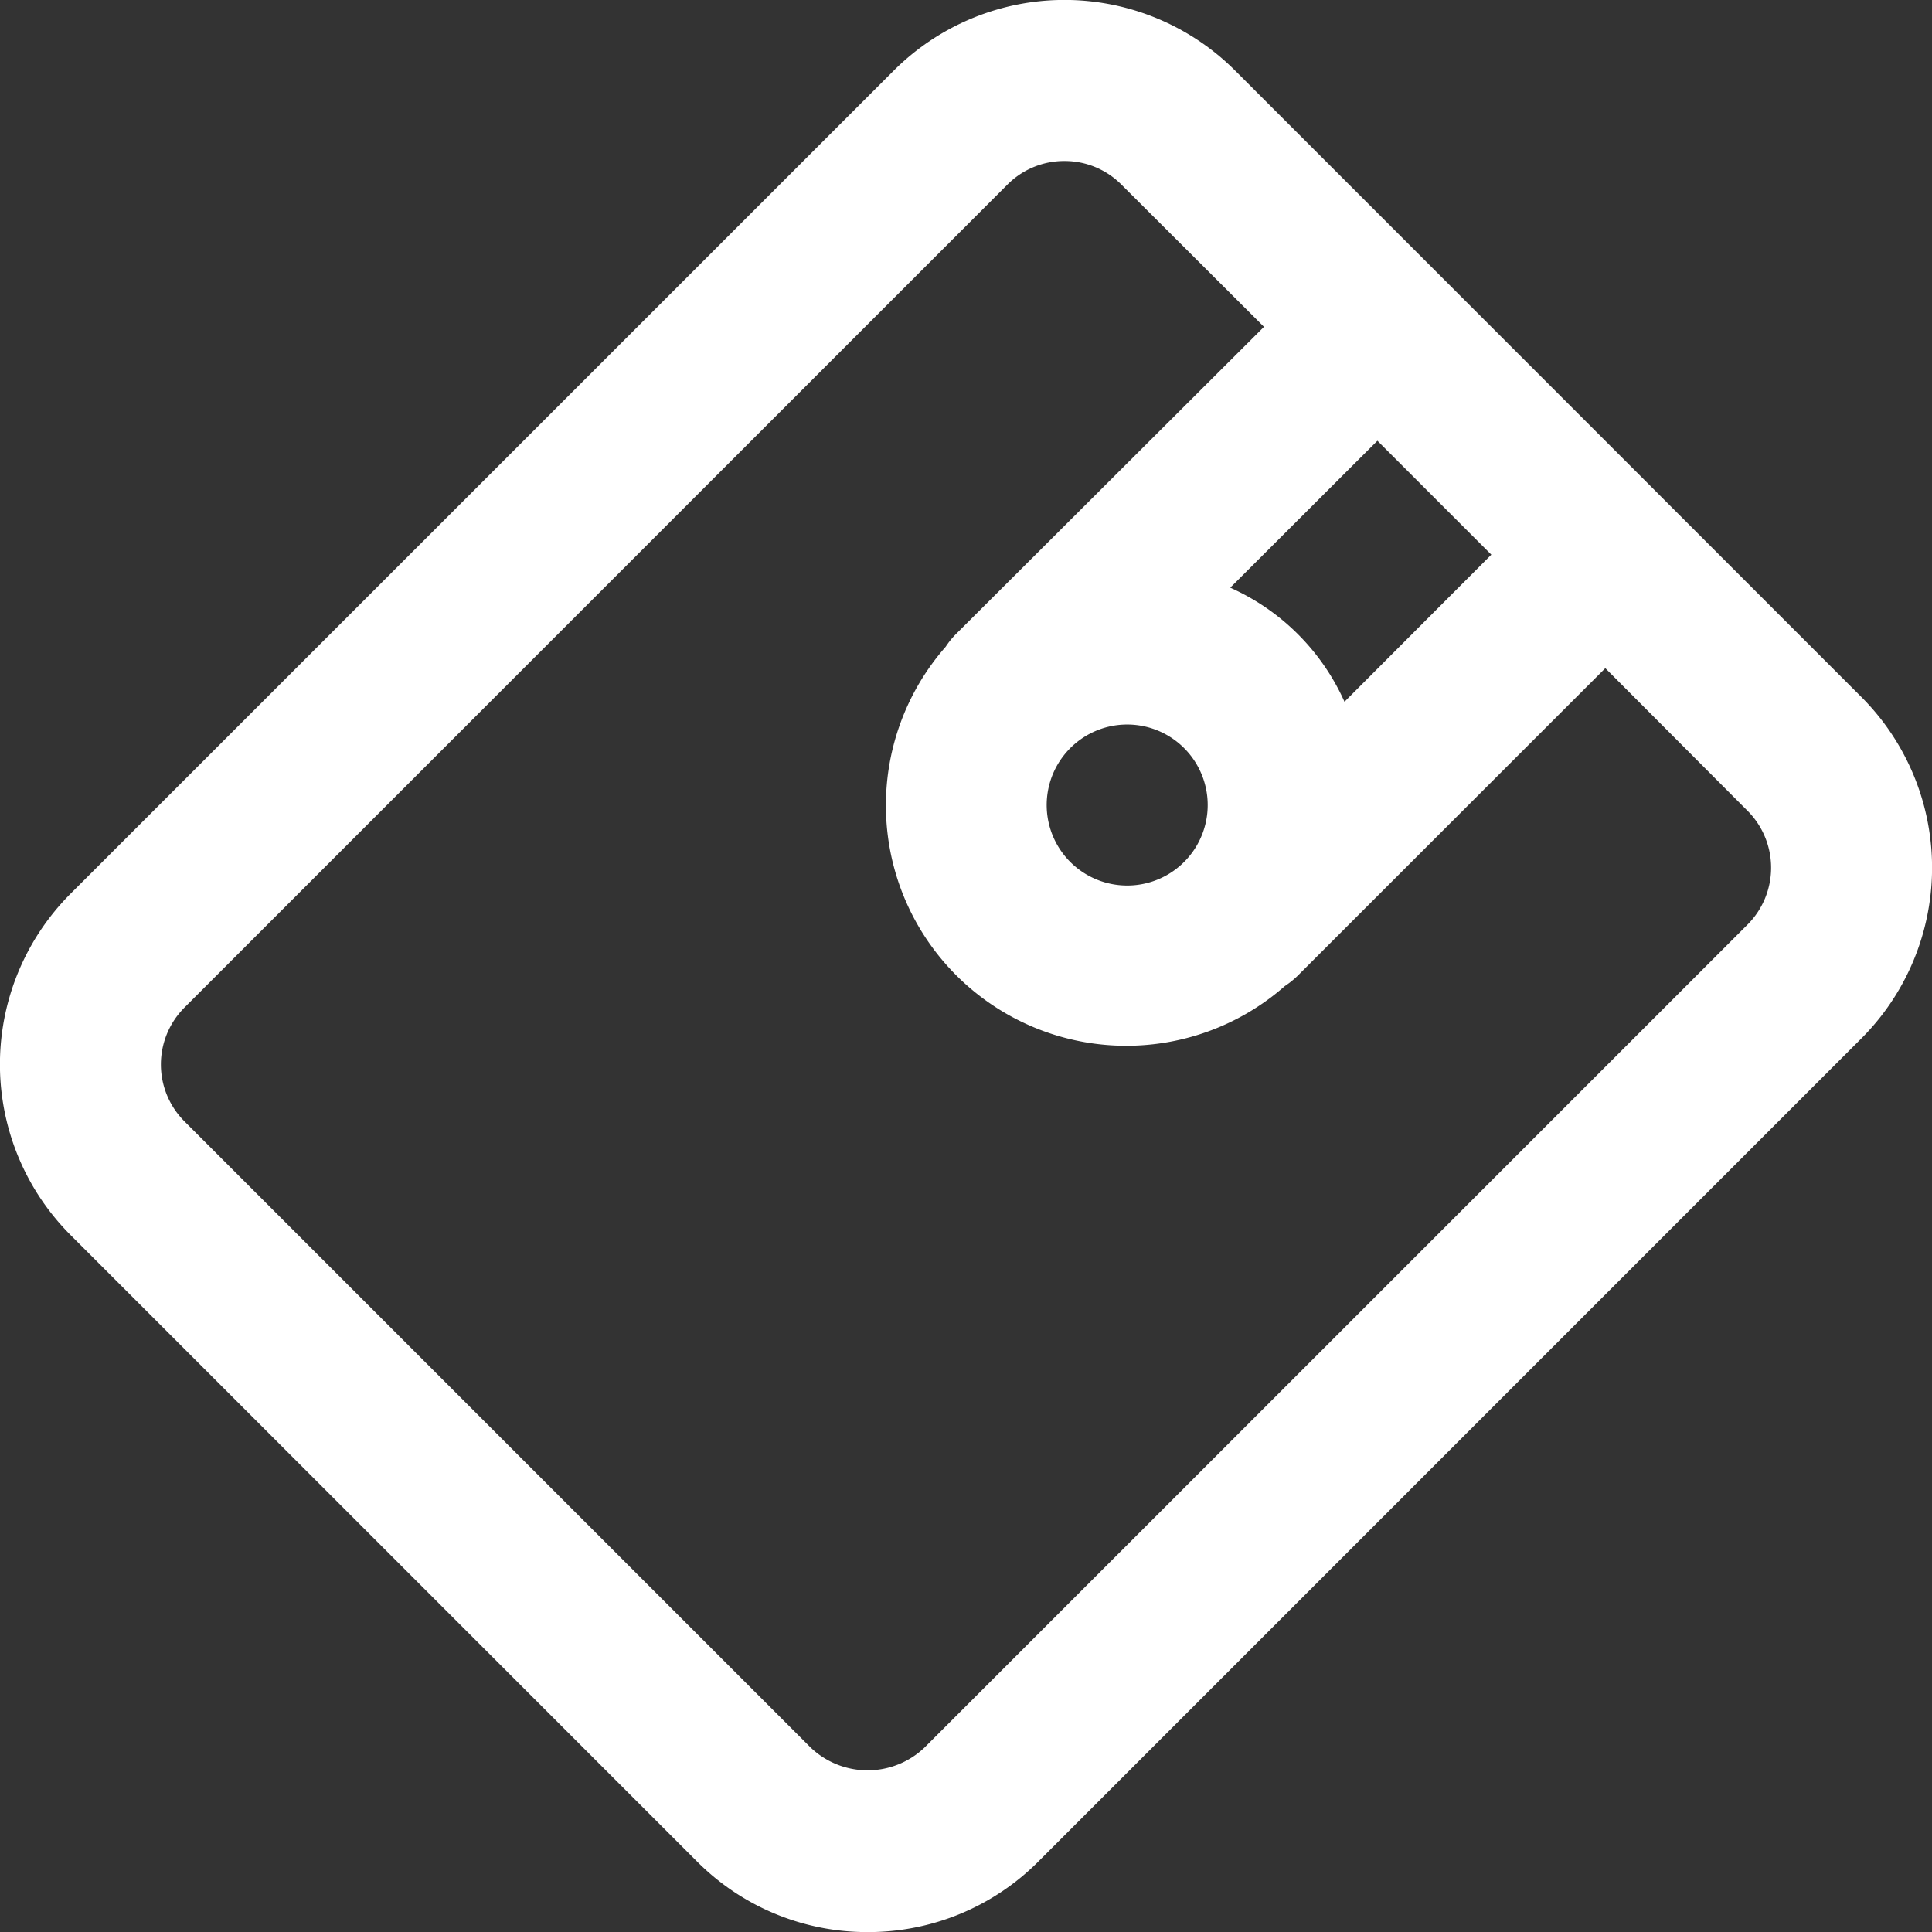
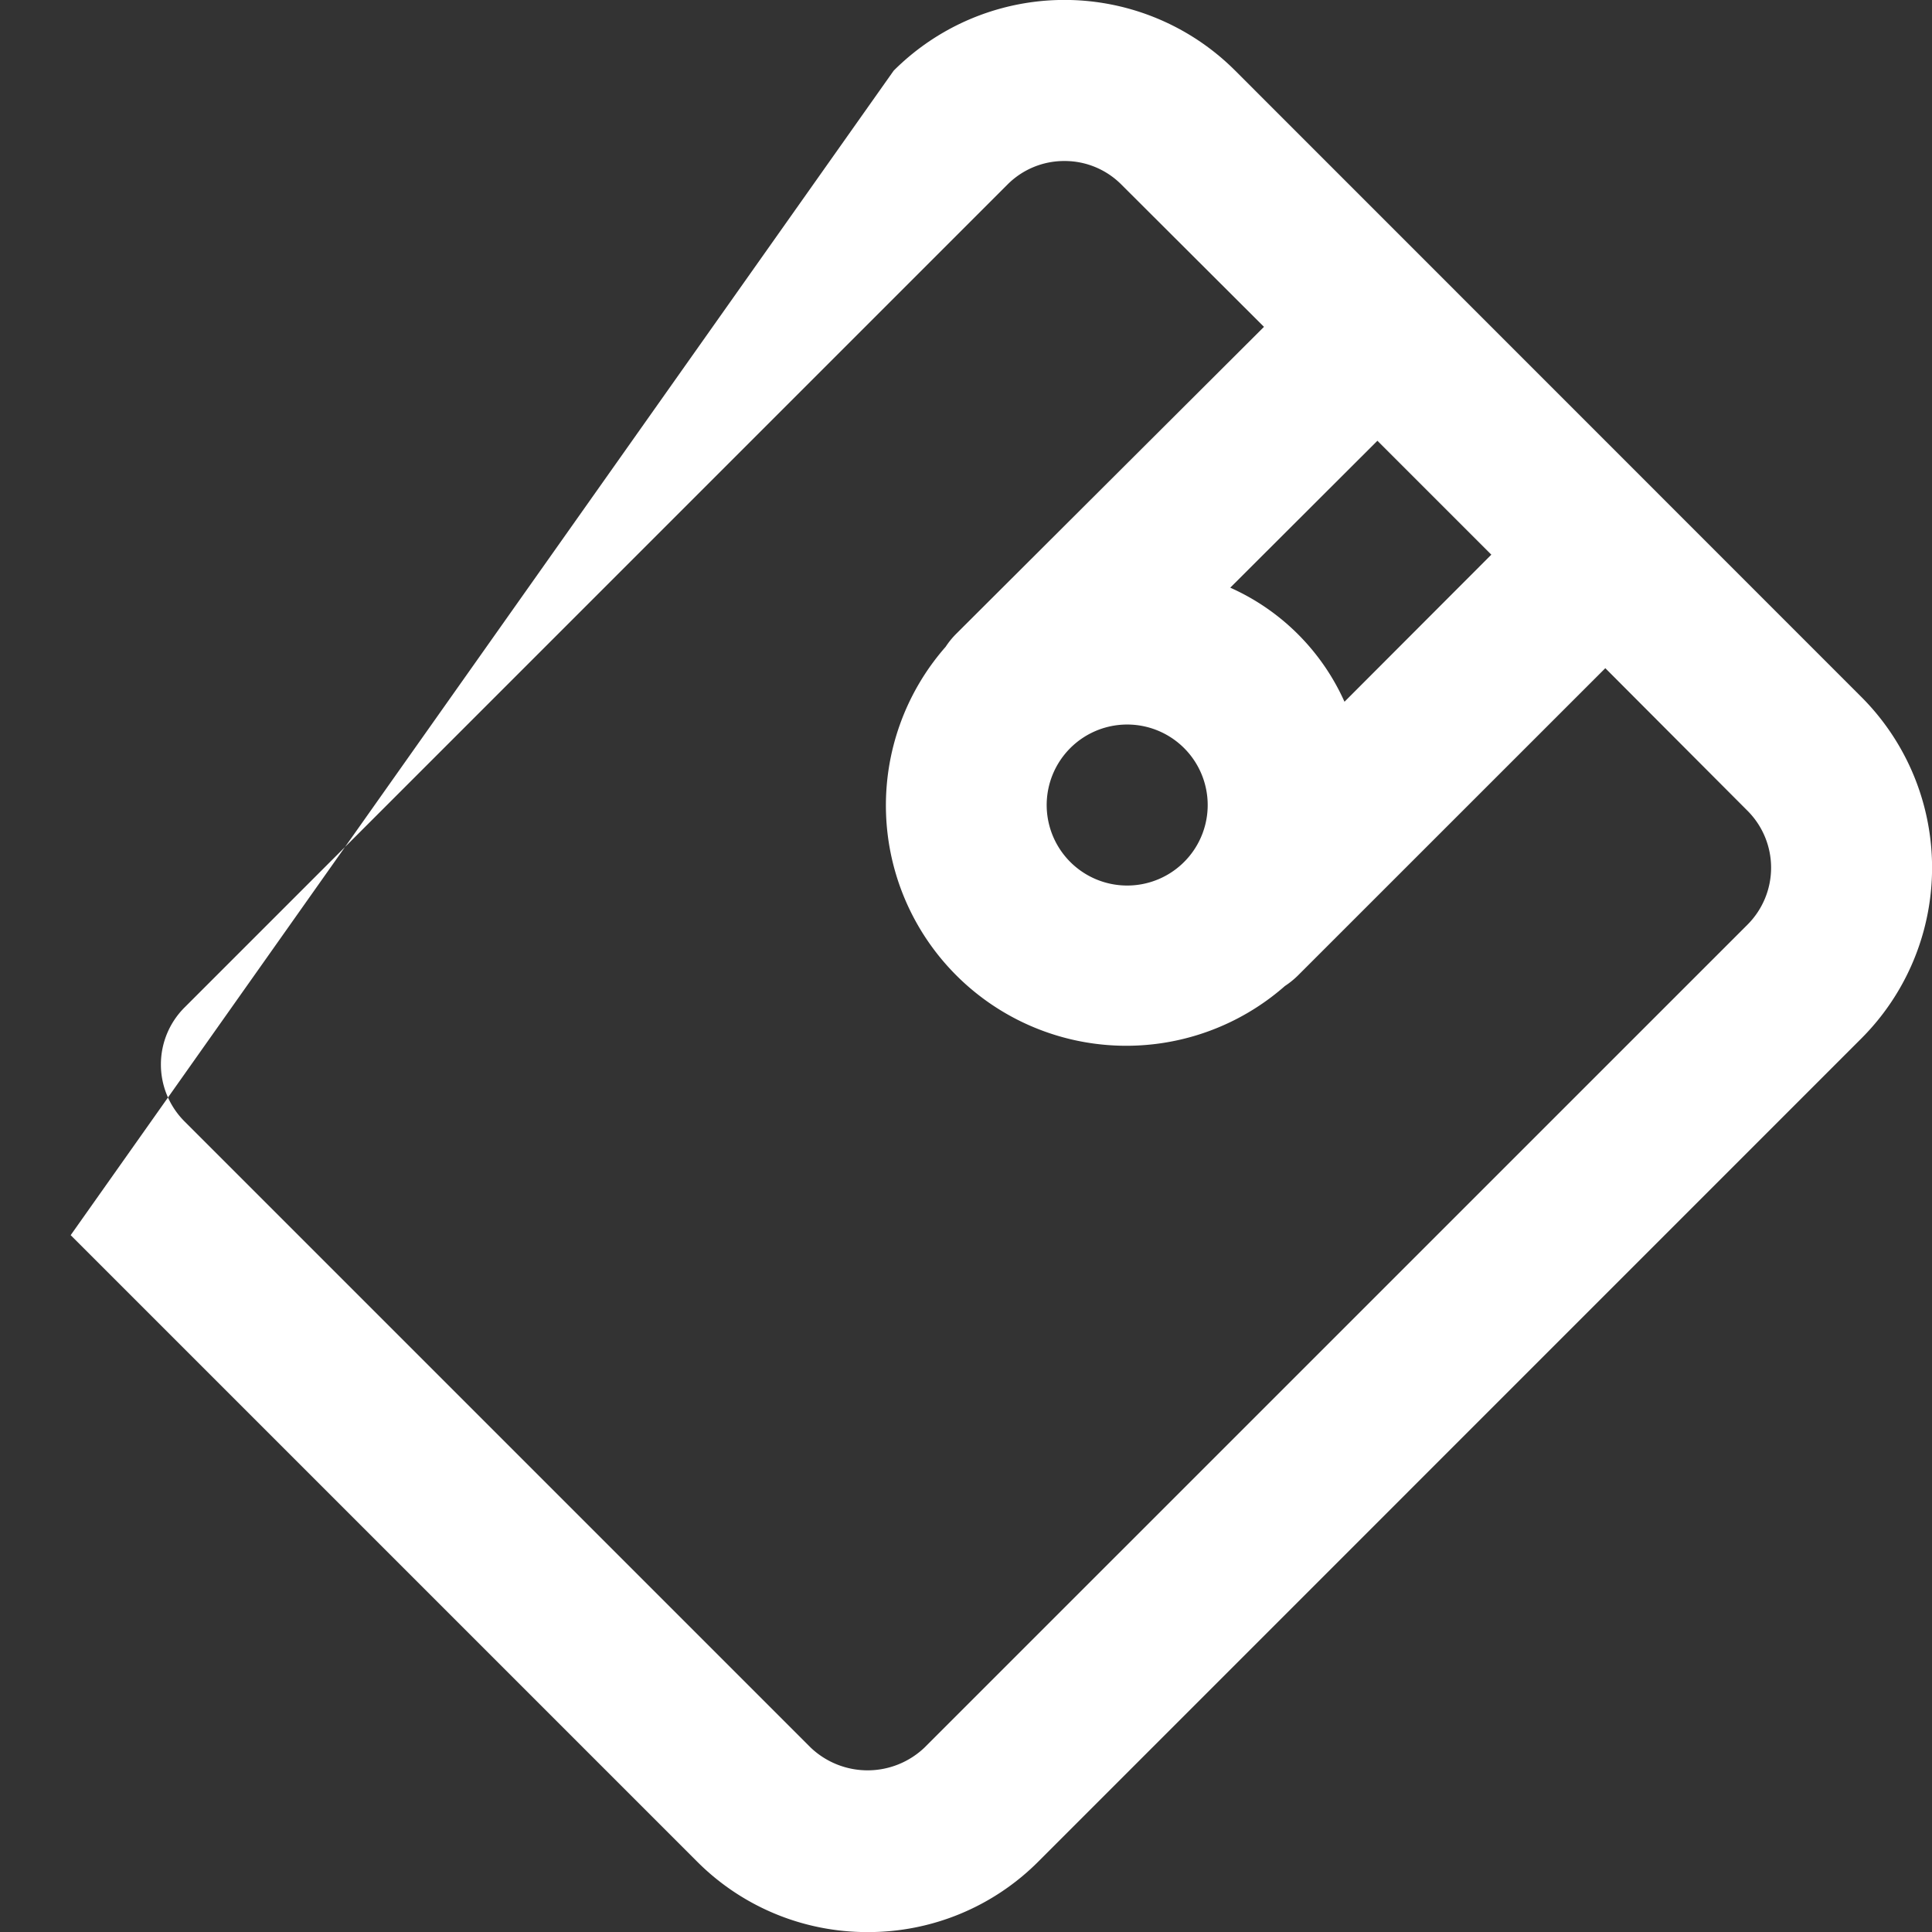
<svg xmlns="http://www.w3.org/2000/svg" width="23.999" height="24" viewBox="0 0 23.999 24">
  <rect x="0" y="0" width="23.999" height="24" fill="#333333" stroke="none" />
  <g transform="translate(-0.001 0)">
-     <path d="M10.777,24a2.982,2.982,0,0,1-2.122-.879L.877,15.343a3,3,0,0,1,0-4.243L11.1.878a3,3,0,0,1,4.243,0L23.12,8.657a3,3,0,0,1,0,4.243L12.9,23.121A2.981,2.981,0,0,1,10.777,24ZM13.221,2a.993.993,0,0,0-.707.292L2.291,12.515a1,1,0,0,0,0,1.415l7.778,7.778a1.025,1.025,0,0,0,1.414,0L21.706,11.486a1,1,0,0,0,0-1.415L19.94,8.3l-3.819,3.818a1.057,1.057,0,0,1-.161.13,2.986,2.986,0,0,1-4.214-4.214,1,1,0,0,1,.131-.161L15.7,4.06,13.928,2.292A.993.993,0,0,0,13.221,2ZM14,9a1,1,0,1,0,.707.292A1,1,0,0,0,14,9Zm3.11-3.526h0L15.281,7.3A2.807,2.807,0,0,1,16.7,8.717L18.524,6.89,17.108,5.474Z" transform="translate(0.002)" fill="#fff" />
+     <path d="M10.777,24a2.982,2.982,0,0,1-2.122-.879L.877,15.343L11.1.878a3,3,0,0,1,4.243,0L23.12,8.657a3,3,0,0,1,0,4.243L12.9,23.121A2.981,2.981,0,0,1,10.777,24ZM13.221,2a.993.993,0,0,0-.707.292L2.291,12.515a1,1,0,0,0,0,1.415l7.778,7.778a1.025,1.025,0,0,0,1.414,0L21.706,11.486a1,1,0,0,0,0-1.415L19.94,8.3l-3.819,3.818a1.057,1.057,0,0,1-.161.13,2.986,2.986,0,0,1-4.214-4.214,1,1,0,0,1,.131-.161L15.7,4.06,13.928,2.292A.993.993,0,0,0,13.221,2ZM14,9a1,1,0,1,0,.707.292A1,1,0,0,0,14,9Zm3.11-3.526h0L15.281,7.3A2.807,2.807,0,0,1,16.7,8.717L18.524,6.89,17.108,5.474Z" transform="translate(0.002)" fill="#fff" />
  </g>
</svg>